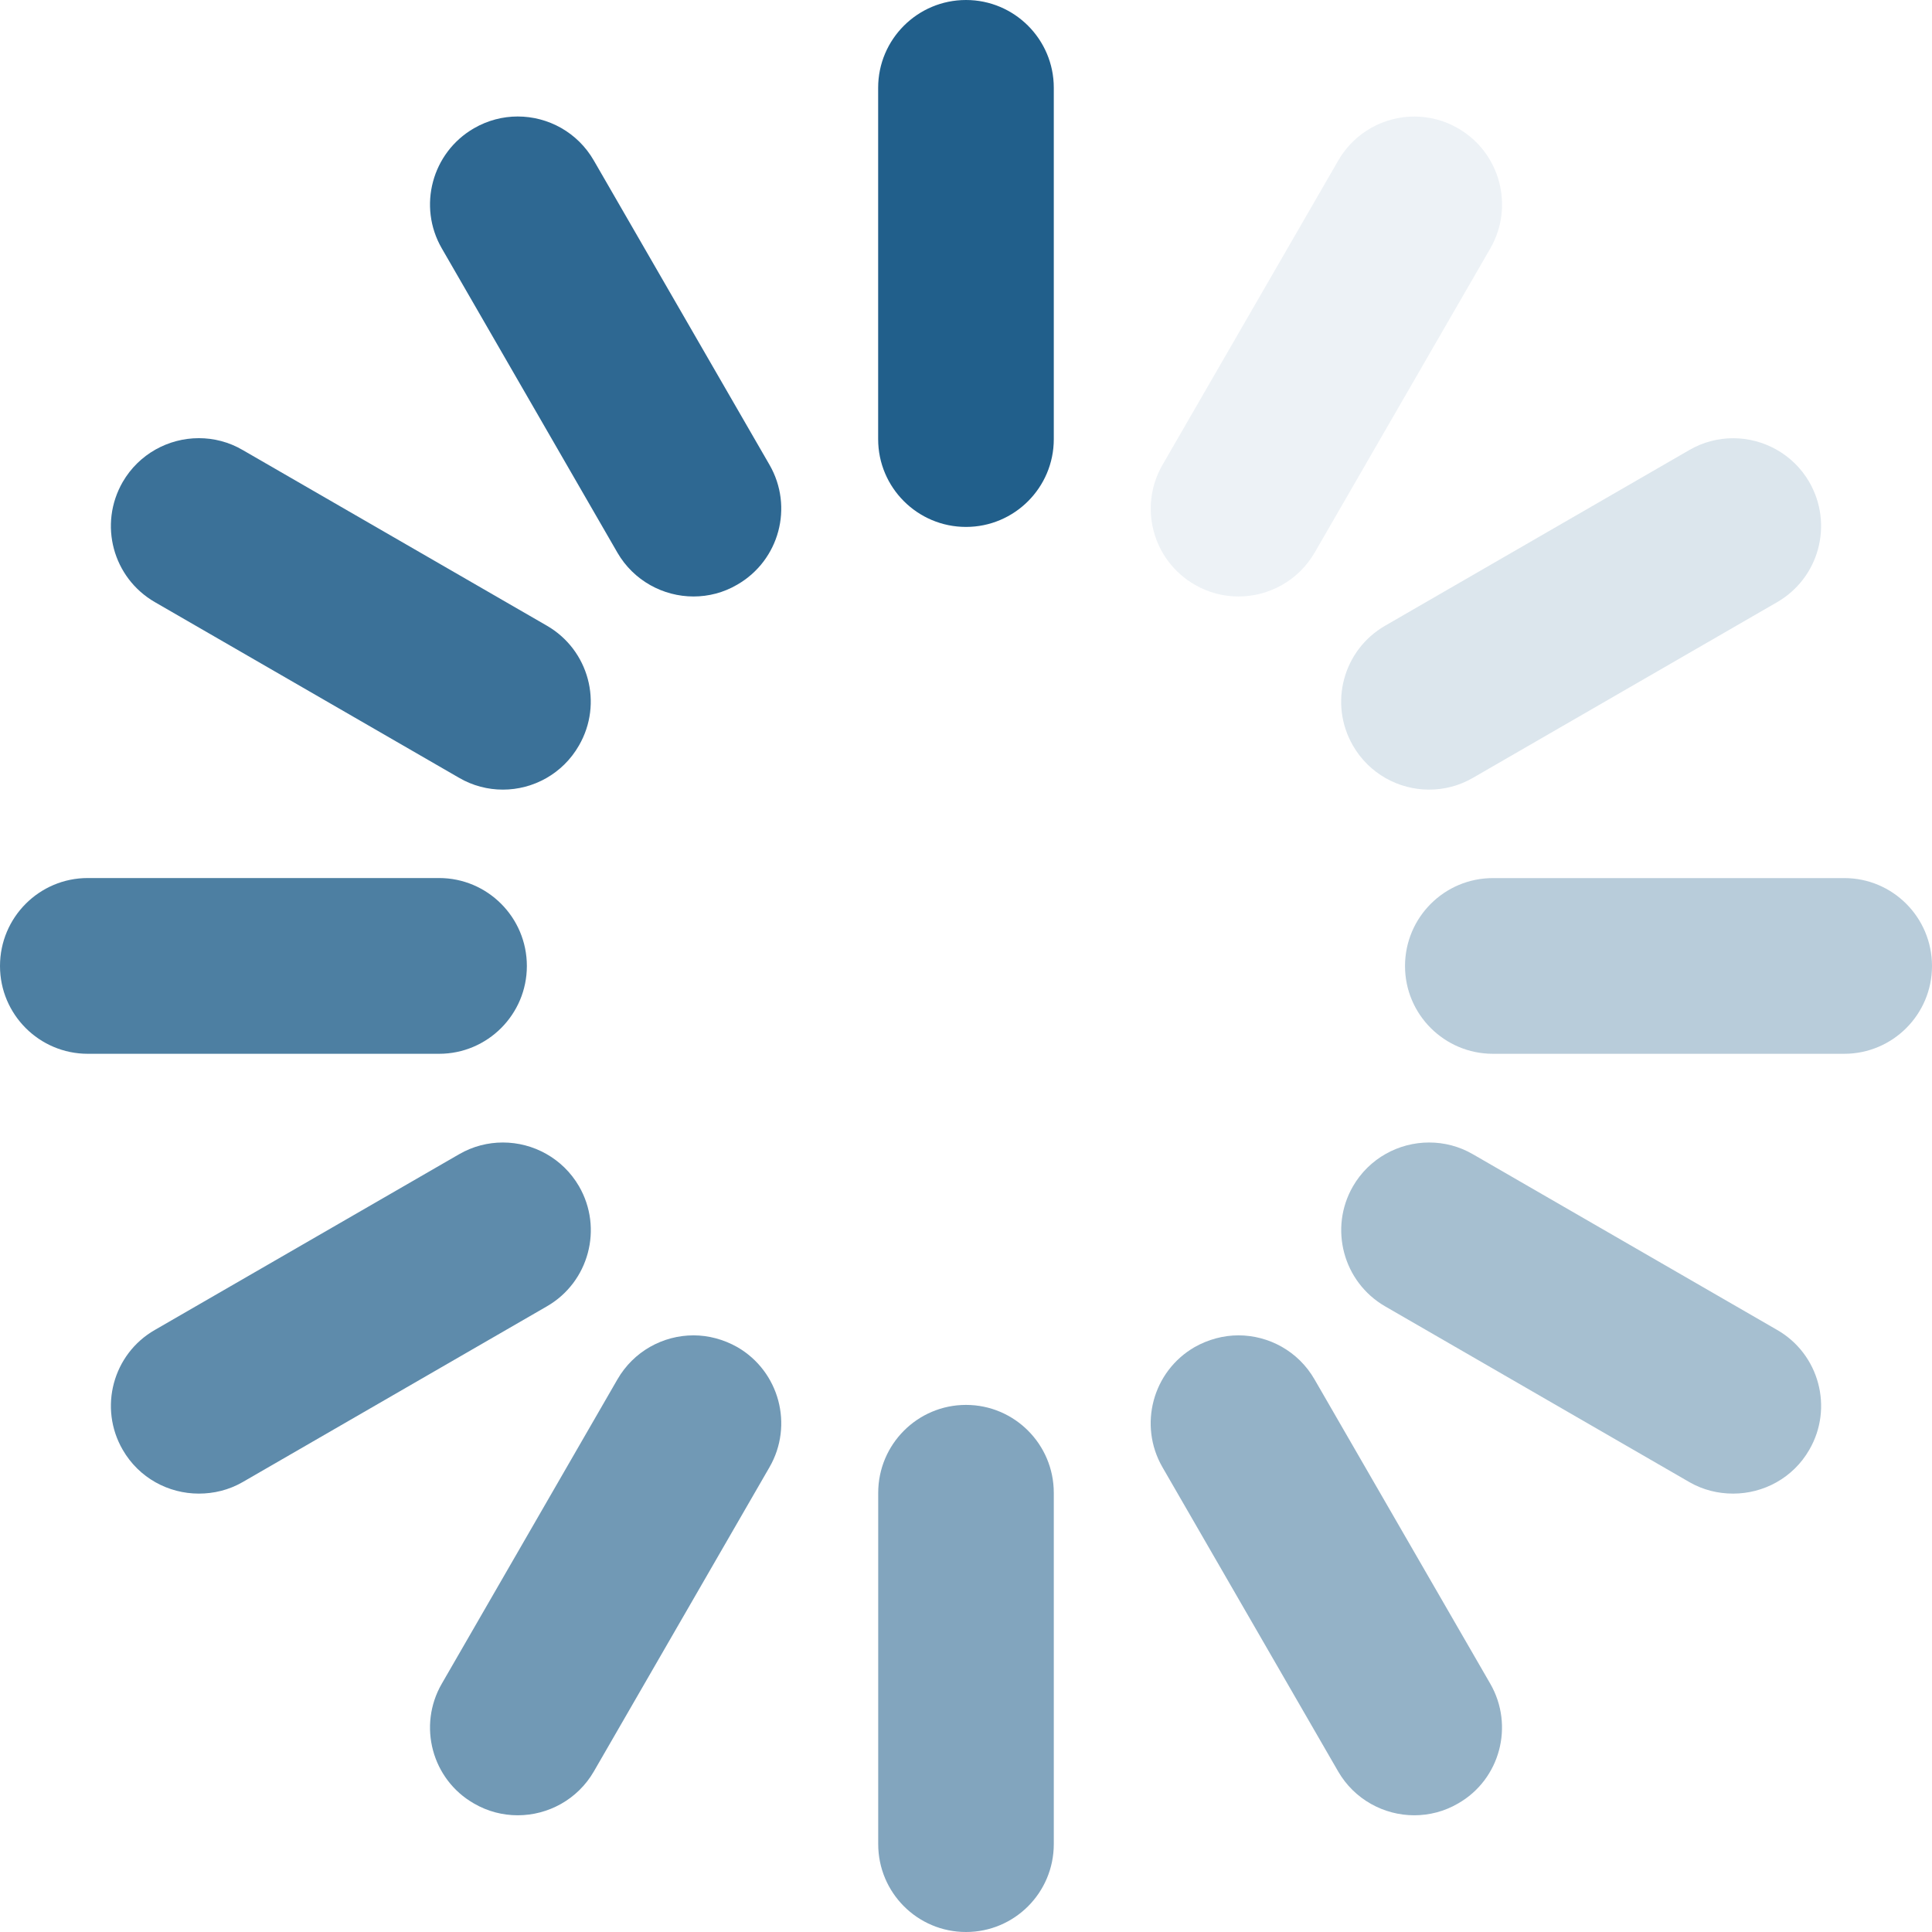
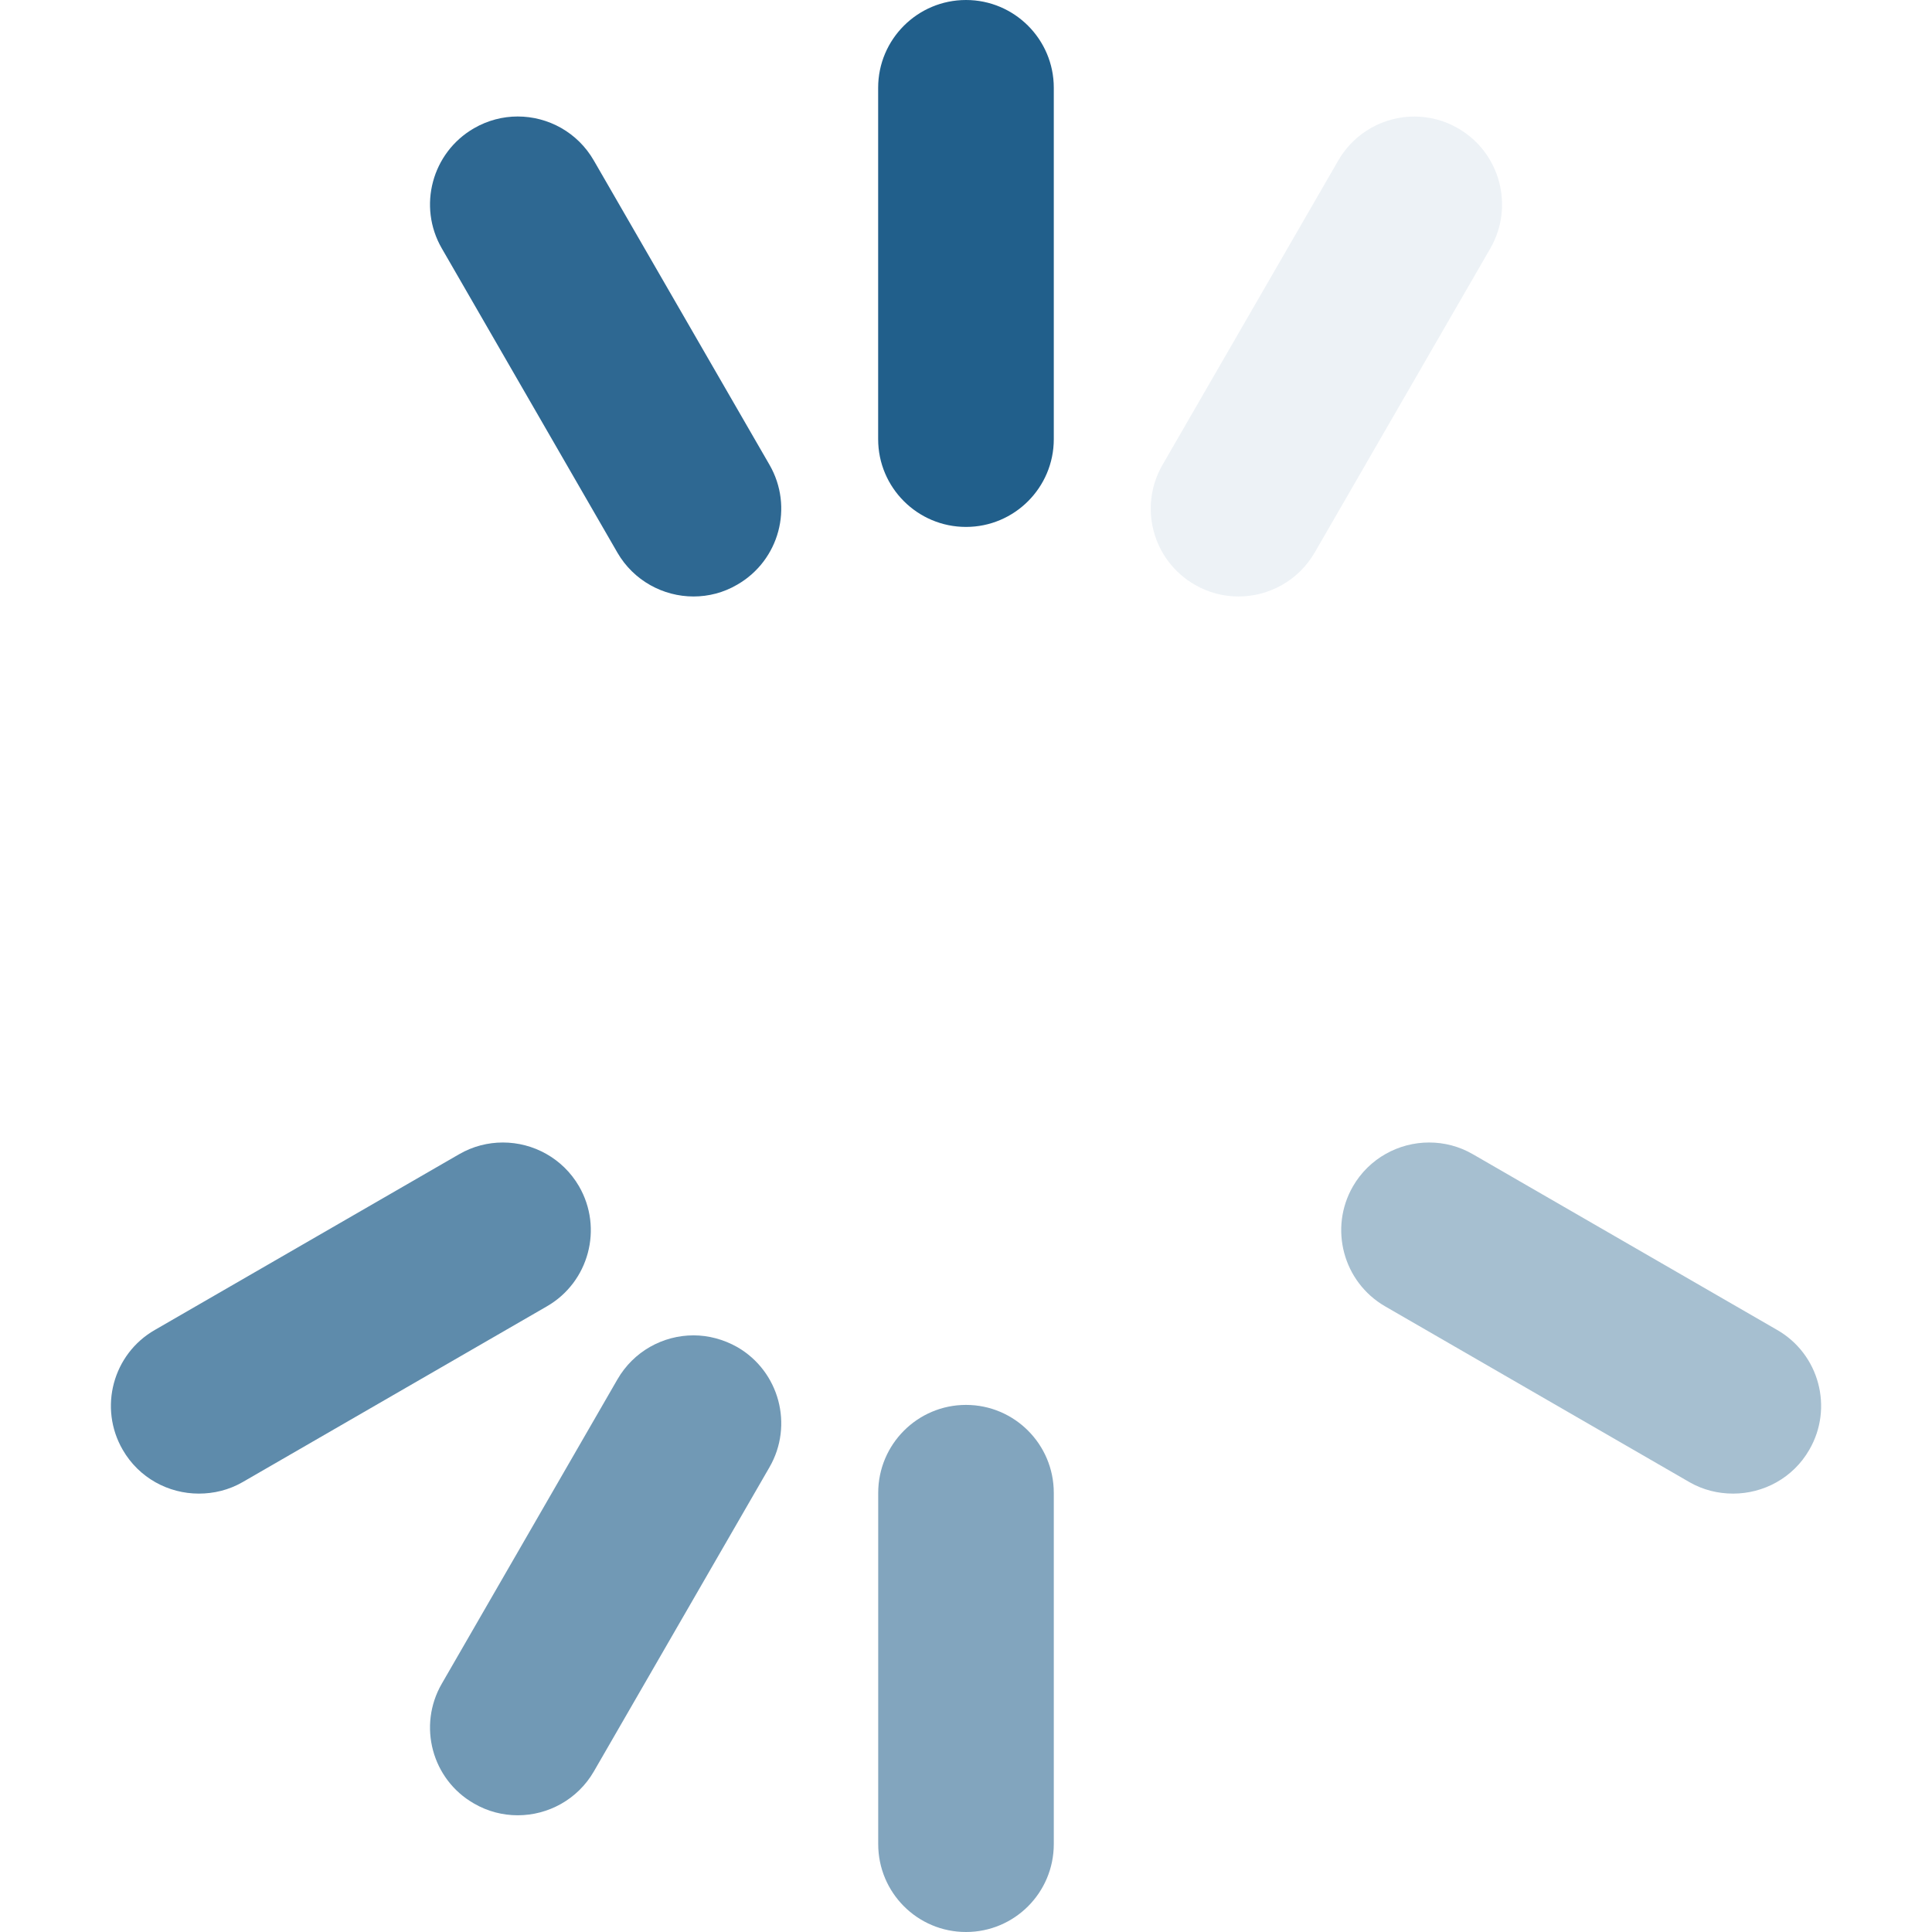
<svg xmlns="http://www.w3.org/2000/svg" version="1.1" id="Ebene_1" x="0px" y="0px" width="34px" height="34px" viewBox="0 0 34 34" enable-background="new 0 0 34 34" xml:space="preserve">
  <path fill="#215F8B" d="M18.545,7.729c0,0.851-0.692,1.544-1.545,1.544c-0.854,0-1.546-0.693-1.546-1.544V1.544  C15.454,0.693,16.146,0,17,0c0.853,0,1.545,0.693,1.545,1.544V7.729z" />
-   <path opacity="0.16" fill="#215F8B" d="M25.149,13.896c-0.533,0-1.054-0.278-1.34-0.776c-0.426-0.739-0.173-1.681,0.566-2.108  l5.354-3.092c0.242-0.141,0.509-0.208,0.771-0.208c0.534,0,1.055,0.278,1.341,0.772c0.427,0.743,0.173,1.685-0.566,2.113  l-5.354,3.092C25.678,13.83,25.412,13.896,25.149,13.896" />
  <path opacity="0.08" fill="#215F8B" d="M21.795,10.497c-0.262,0-0.528-0.066-0.771-0.208c-0.739-0.427-0.992-1.369-0.566-2.108  l3.092-5.354c0.286-0.498,0.806-0.776,1.34-0.776c0.262,0,0.528,0.066,0.771,0.208c0.739,0.427,0.992,1.374,0.566,2.113  l-3.092,5.354C22.849,10.219,22.329,10.497,21.795,10.497" />
-   <path opacity="0.32" fill="#215F8B" d="M32.455,18.545h-6.182c-0.854,0-1.547-0.693-1.547-1.544c0-0.855,0.692-1.548,1.547-1.548  h6.182C33.309,15.452,34,16.146,34,17C34,17.852,33.309,18.545,32.455,18.545" />
-   <path opacity="0.88" fill="#215F8B" d="M8.85,13.896c-0.262,0-0.528-0.066-0.771-0.208l-5.354-3.092  c-0.74-0.428-0.993-1.37-0.566-2.113c0.286-0.494,0.806-0.772,1.34-0.772c0.262,0,0.528,0.066,0.771,0.208l5.354,3.092  c0.739,0.427,0.992,1.369,0.565,2.108C9.903,13.618,9.384,13.896,8.85,13.896" />
  <path opacity="0.94" fill="#215F8B" d="M12.205,10.497c-0.534,0-1.054-0.278-1.34-0.772l-3.09-5.354  C7.348,3.632,7.601,2.686,8.34,2.258c0.244-0.141,0.509-0.208,0.771-0.208c0.535,0,1.054,0.278,1.34,0.776l3.091,5.354  c0.426,0.739,0.173,1.681-0.566,2.108C12.733,10.431,12.467,10.497,12.205,10.497" />
-   <path opacity="0.8" fill="#215F8B" d="M7.728,18.545H1.545C0.691,18.545,0,17.852,0,17c0-0.855,0.691-1.548,1.545-1.548h6.182  c0.853,0,1.545,0.693,1.545,1.548C9.272,17.852,8.58,18.545,7.728,18.545" />
  <path opacity="0.56" fill="#215F8B" d="M17,34c-0.854,0-1.545-0.692-1.545-1.548v-6.18c0-0.854,0.692-1.548,1.545-1.548  s1.545,0.693,1.545,1.548v6.18C18.545,33.308,17.854,34,17,34" />
  <path opacity="0.4" fill="#215F8B" d="M30.5,26.285c-0.262,0-0.527-0.062-0.771-0.203l-5.354-3.093  c-0.738-0.427-0.991-1.374-0.565-2.112c0.286-0.494,0.806-0.771,1.34-0.771c0.263,0,0.528,0.066,0.771,0.207l5.354,3.092  c0.739,0.424,0.994,1.37,0.566,2.108C31.555,26.011,31.034,26.285,30.5,26.285" />
-   <path opacity="0.48" fill="#215F8B" d="M24.889,31.946c-0.534,0-1.054-0.278-1.34-0.772l-3.092-5.354  c-0.426-0.739-0.173-1.686,0.566-2.113c0.243-0.137,0.51-0.207,0.771-0.207c0.534,0,1.054,0.278,1.34,0.776l3.092,5.354  c0.426,0.739,0.173,1.686-0.566,2.108C25.417,31.88,25.15,31.946,24.889,31.946" />
  <path opacity="0.72" fill="#215F8B" d="M3.499,26.285c-0.534,0-1.053-0.274-1.34-0.772c-0.427-0.738-0.173-1.685,0.566-2.108  l5.354-3.092c0.243-0.141,0.509-0.207,0.771-0.207c0.534,0,1.053,0.277,1.34,0.771c0.427,0.738,0.174,1.686-0.565,2.112  l-5.354,3.093C4.027,26.223,3.761,26.285,3.499,26.285" />
  <path opacity="0.64" fill="#215F8B" d="M9.111,31.946c-0.262,0-0.527-0.066-0.771-0.208c-0.739-0.423-0.992-1.369-0.565-2.108  l3.09-5.354c0.287-0.498,0.806-0.776,1.34-0.776c0.262,0,0.528,0.07,0.771,0.207c0.739,0.428,0.992,1.374,0.566,2.113l-3.091,5.354  C10.165,31.668,9.646,31.946,9.111,31.946" />
</svg>